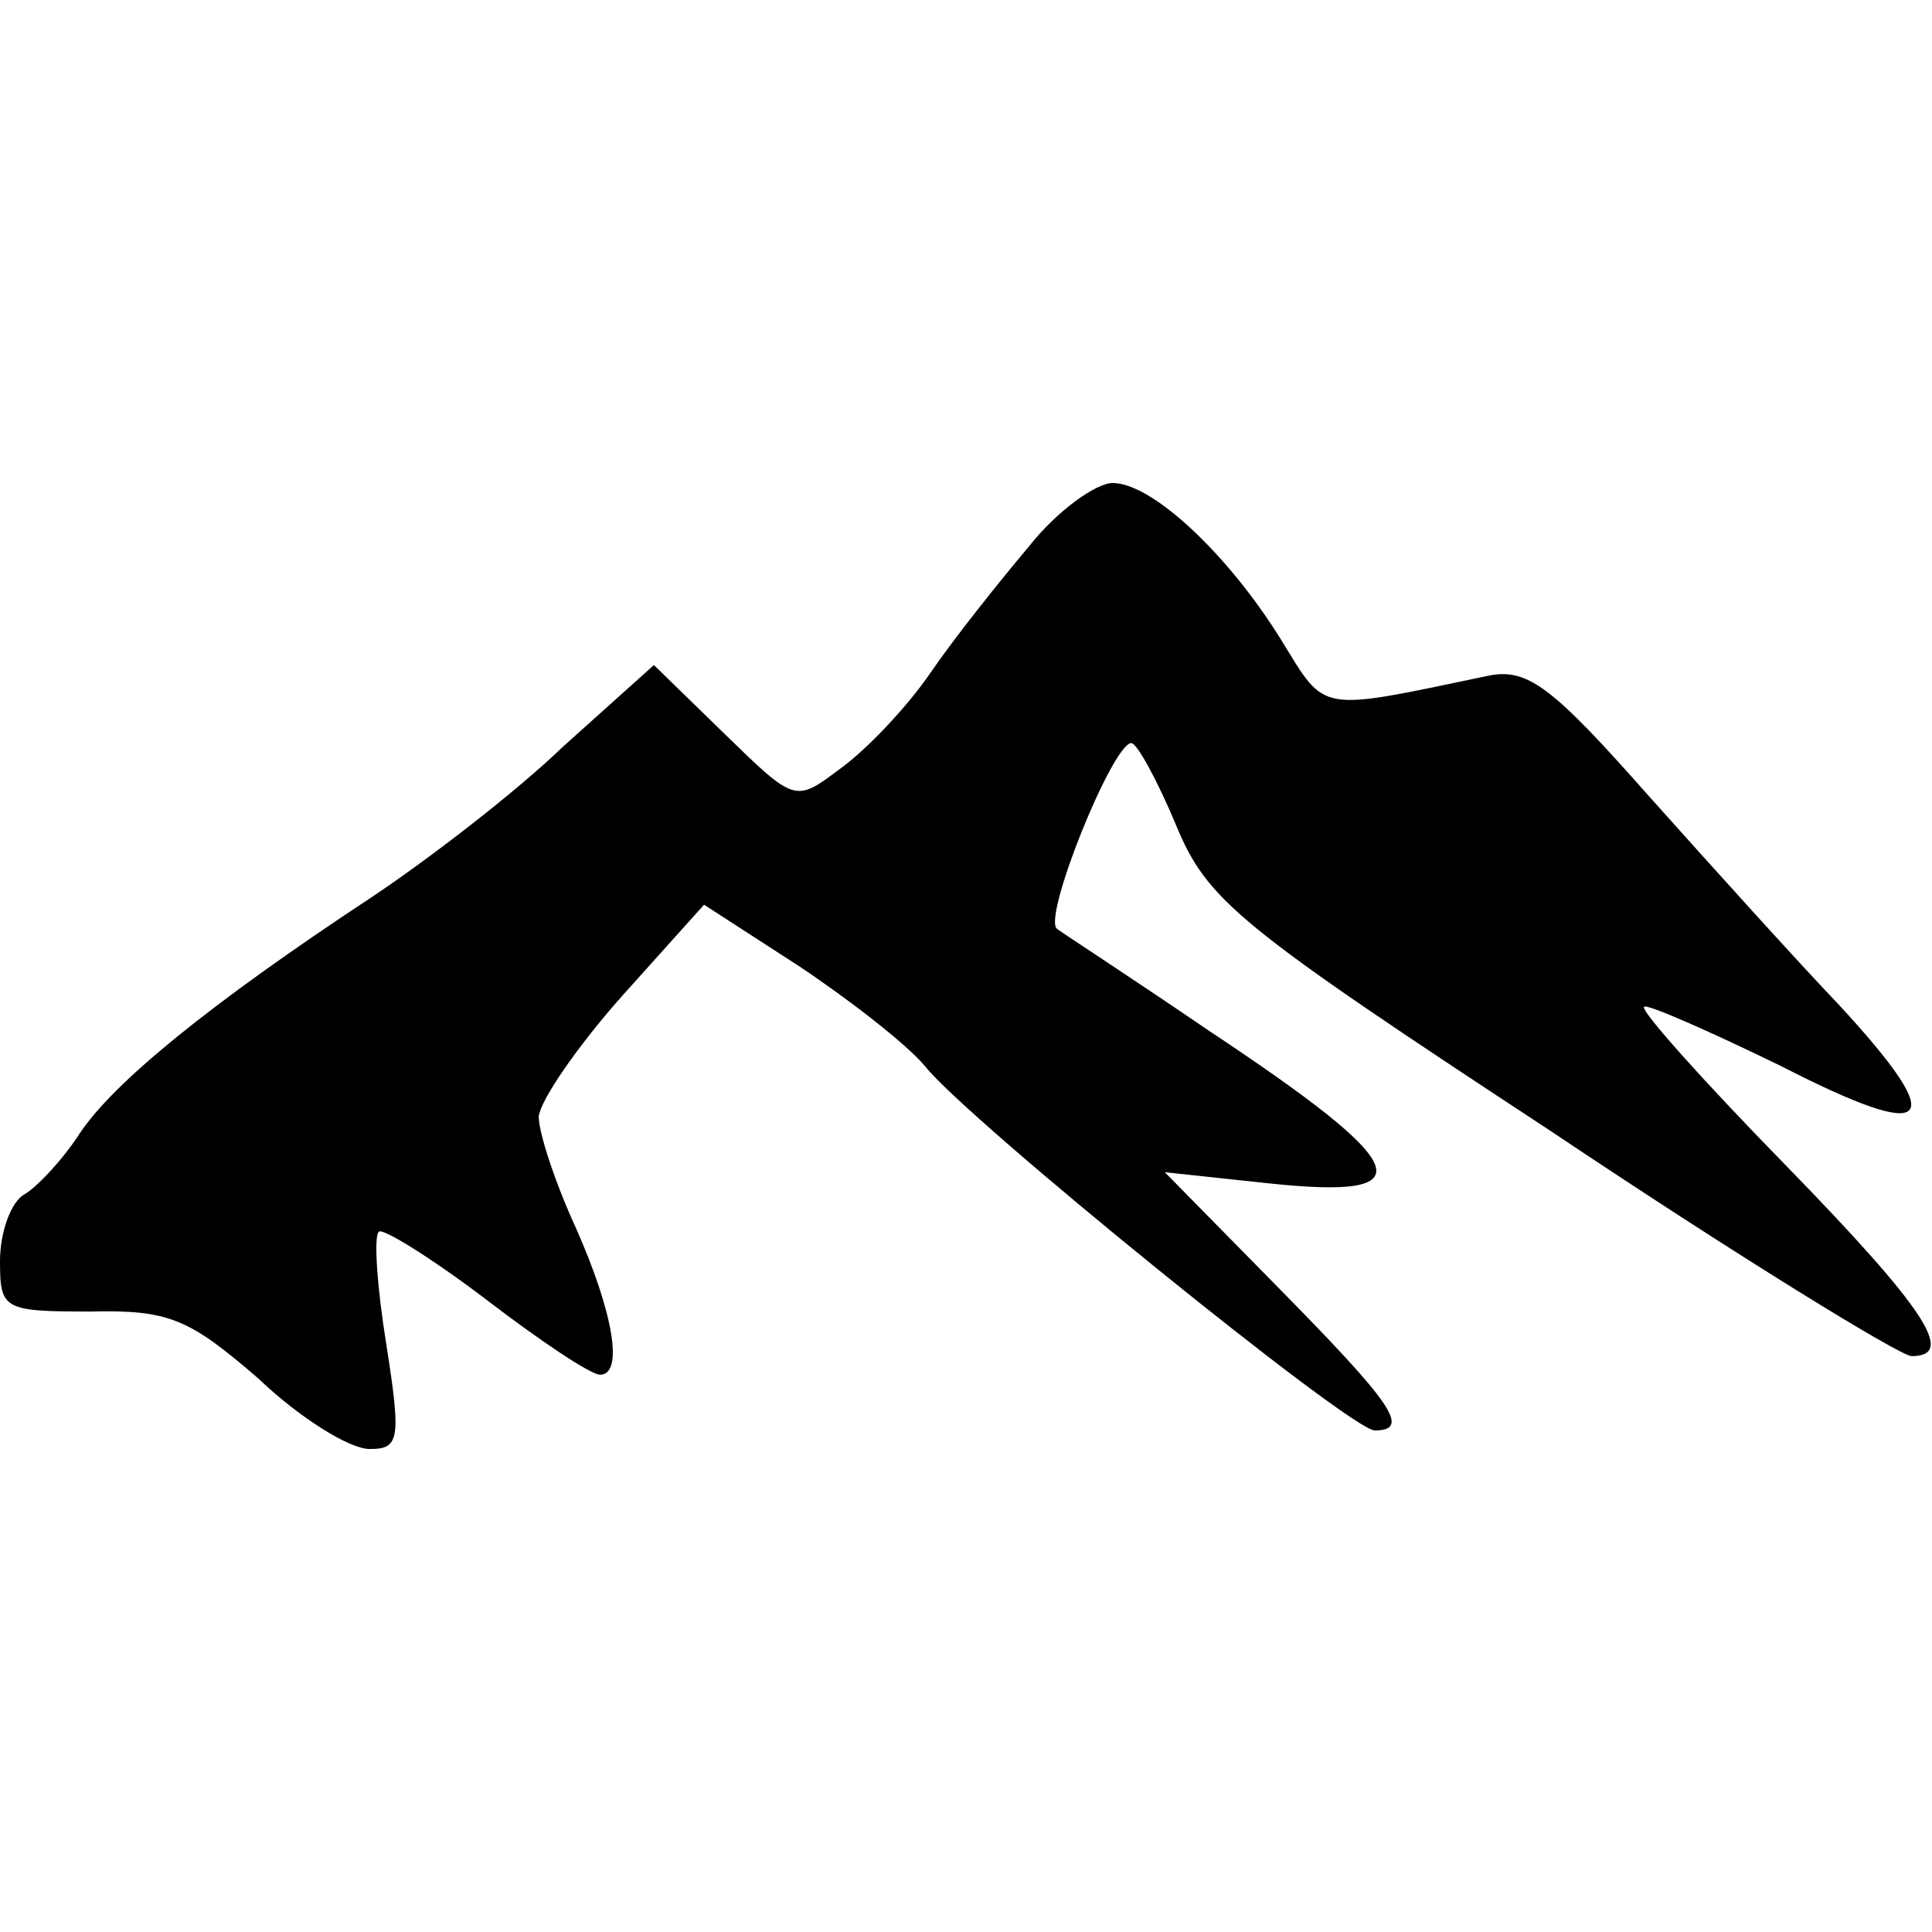
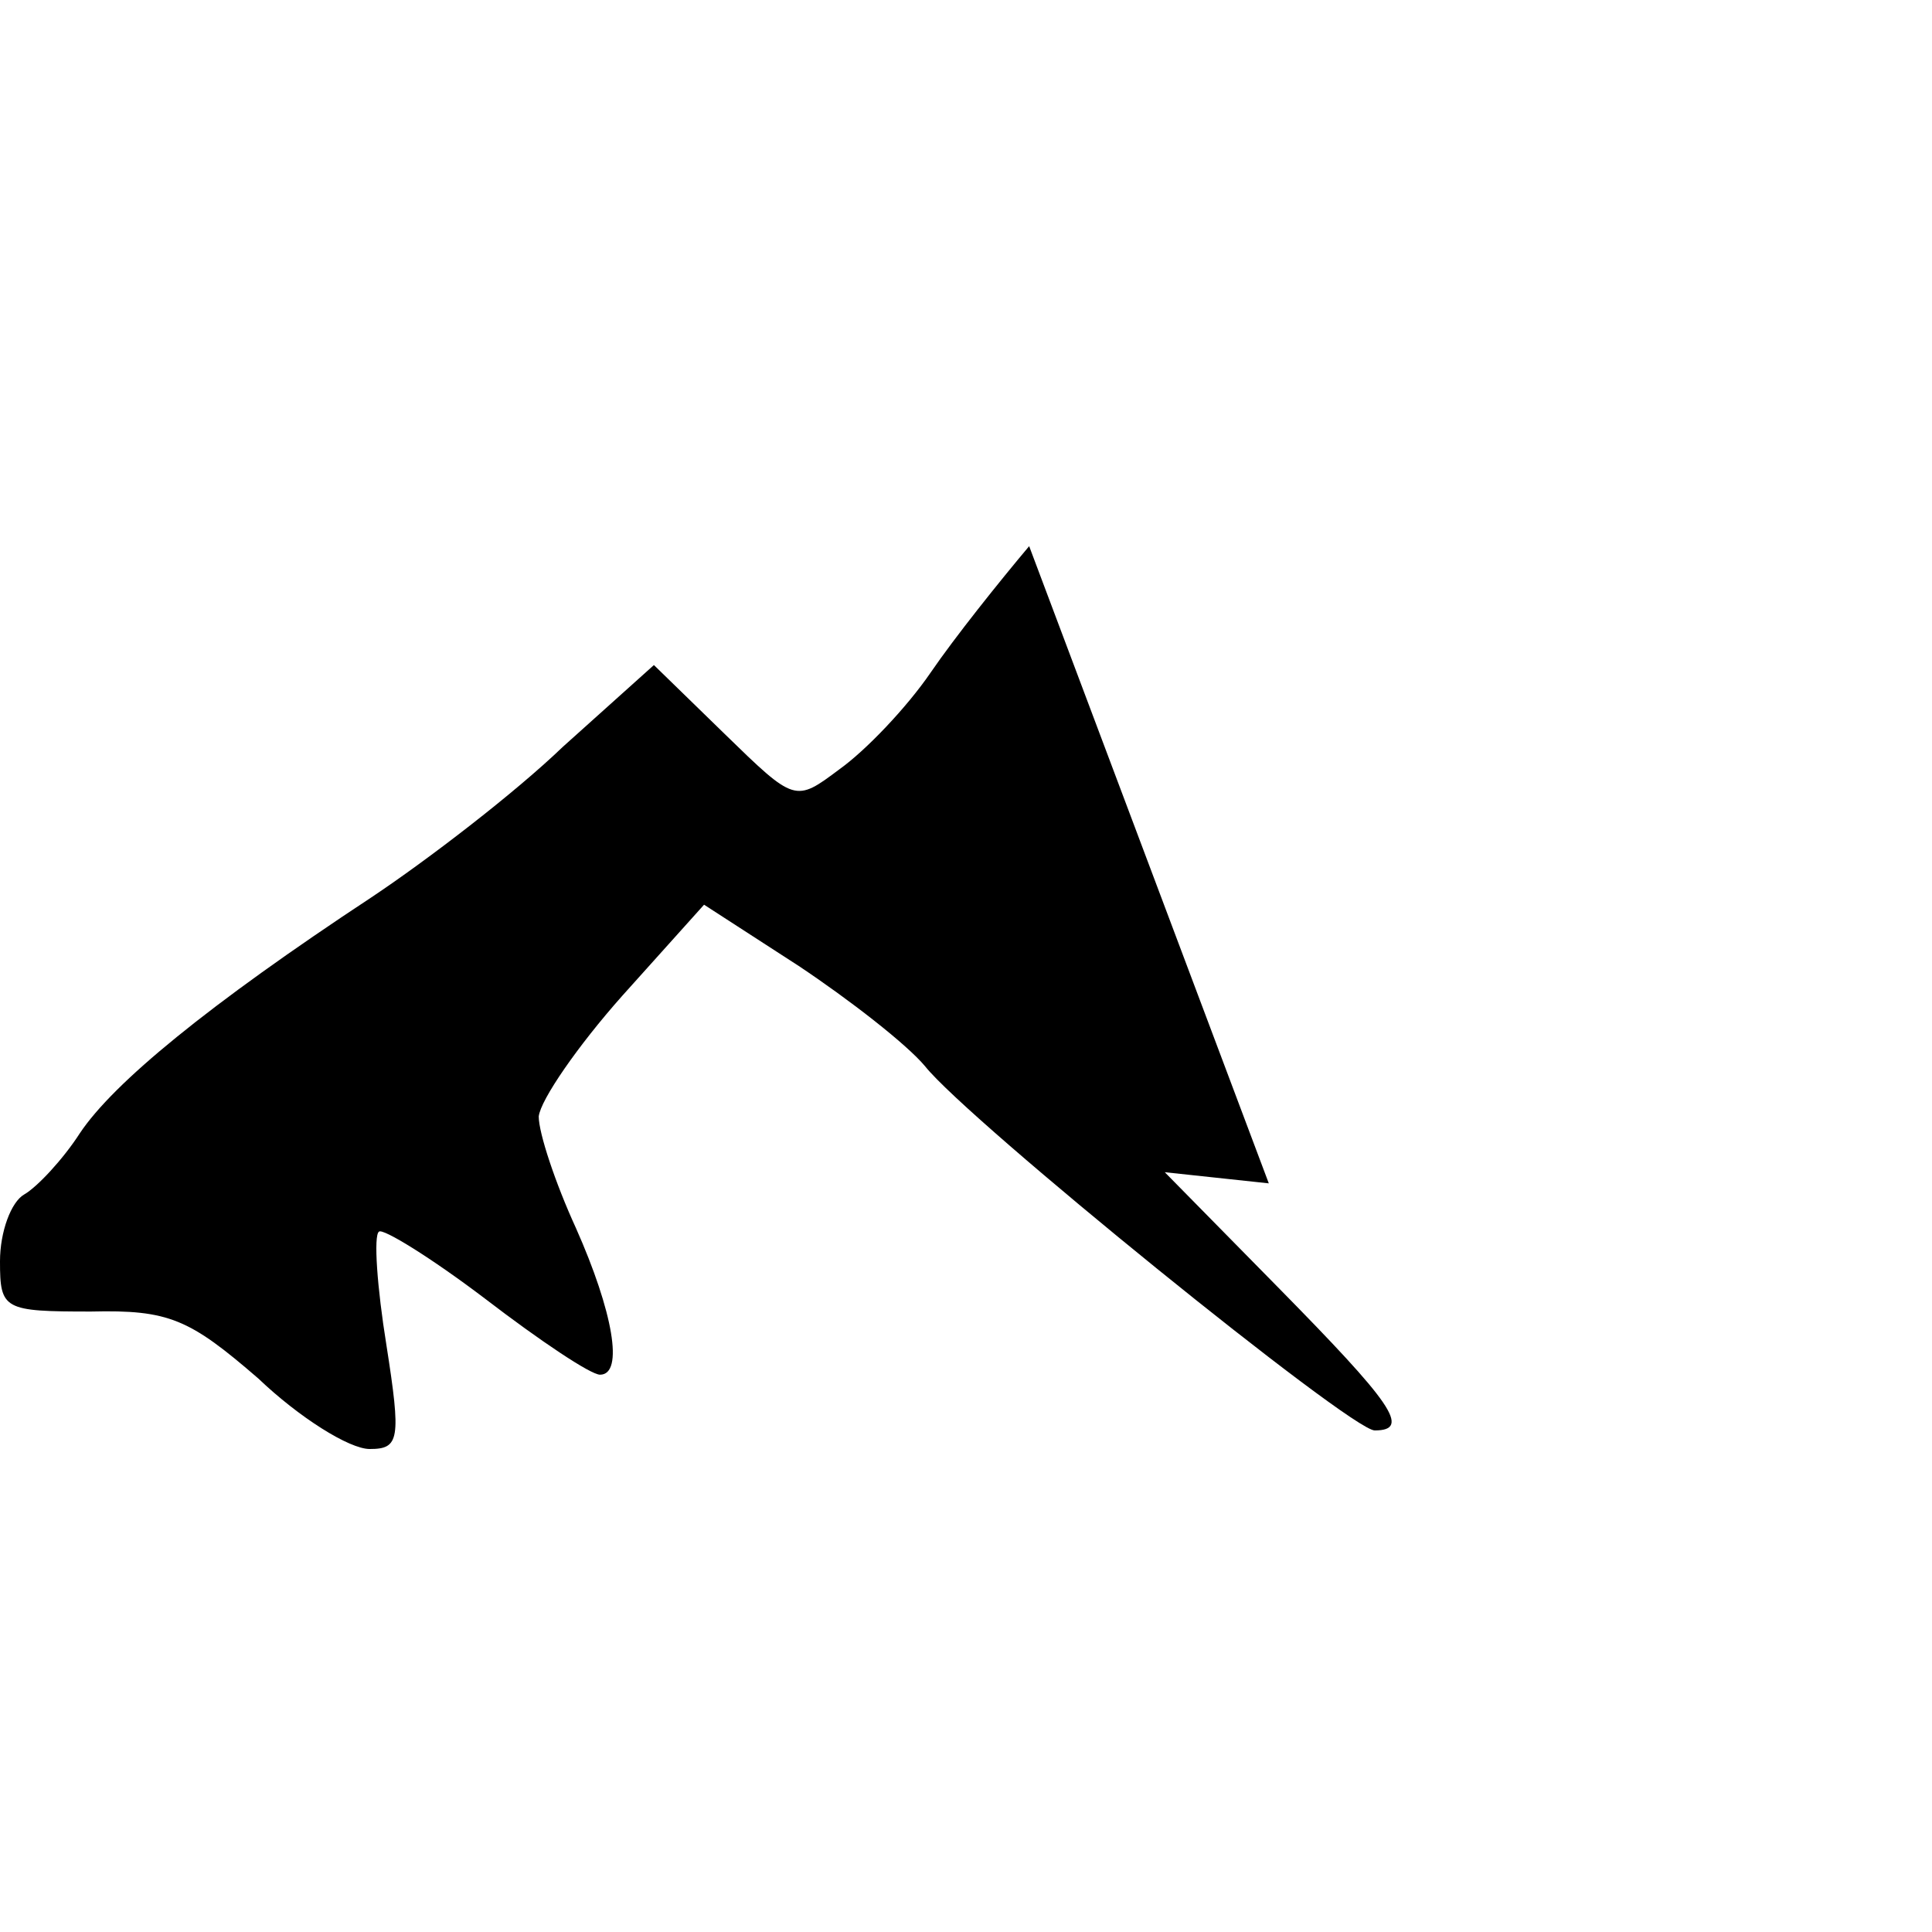
<svg xmlns="http://www.w3.org/2000/svg" version="1.0" width="104pt" height="104pt" viewBox="0 0 104 104" preserveAspectRatio="xMidYMid meet">
  <g transform="translate(0,104) scale(0.1,-0.1)" fill="#000000" stroke="none">
-     <path d="M554 746 c-16 -19 -40 -49 -53 -68 -13 -19 -35 -42 -49 -52 -24 -18 -24 -18 -62 19 l-38 37 -49 -44 c-26 -25 -73 -61 -103 -81 -88 -58 -139 -100 -157 -127 -9 -14 -23 -29 -30 -33 -7 -4 -13 -20 -13 -36 0 -26 2 -27 49 -27 42 1 53 -4 90 -36 22 -21 49 -38 60 -38 16 0 17 5 9 56 -5 31 -7 59 -4 61 2 2 28 -14 57 -36 30 -23 57 -41 62 -41 13 0 7 34 -13 79 -11 24 -20 51 -20 60 1 9 21 38 45 65 l44 49 51 -33 c27 -18 58 -42 68 -54 23 -29 229 -196 242 -196 20 0 9 15 -52 77 l-61 62 56 -6 c85 -9 78 9 -32 82 -41 28 -78 52 -82 55 -8 6 30 100 40 100 3 0 14 -20 24 -44 17 -41 33 -54 202 -165 100 -67 188 -121 194 -121 24 0 8 25 -68 103 -44 45 -78 83 -76 85 1 2 35 -13 74 -32 82 -42 91 -32 31 33 -22 23 -68 74 -102 112 -53 60 -66 70 -88 65 -91 -19 -86 -20 -110 19 -29 47 -70 85 -91 85 -9 0 -30 -15 -45 -34z" />
+     <path d="M554 746 c-16 -19 -40 -49 -53 -68 -13 -19 -35 -42 -49 -52 -24 -18 -24 -18 -62 19 l-38 37 -49 -44 c-26 -25 -73 -61 -103 -81 -88 -58 -139 -100 -157 -127 -9 -14 -23 -29 -30 -33 -7 -4 -13 -20 -13 -36 0 -26 2 -27 49 -27 42 1 53 -4 90 -36 22 -21 49 -38 60 -38 16 0 17 5 9 56 -5 31 -7 59 -4 61 2 2 28 -14 57 -36 30 -23 57 -41 62 -41 13 0 7 34 -13 79 -11 24 -20 51 -20 60 1 9 21 38 45 65 l44 49 51 -33 c27 -18 58 -42 68 -54 23 -29 229 -196 242 -196 20 0 9 15 -52 77 l-61 62 56 -6 z" />
  </g>
</svg>